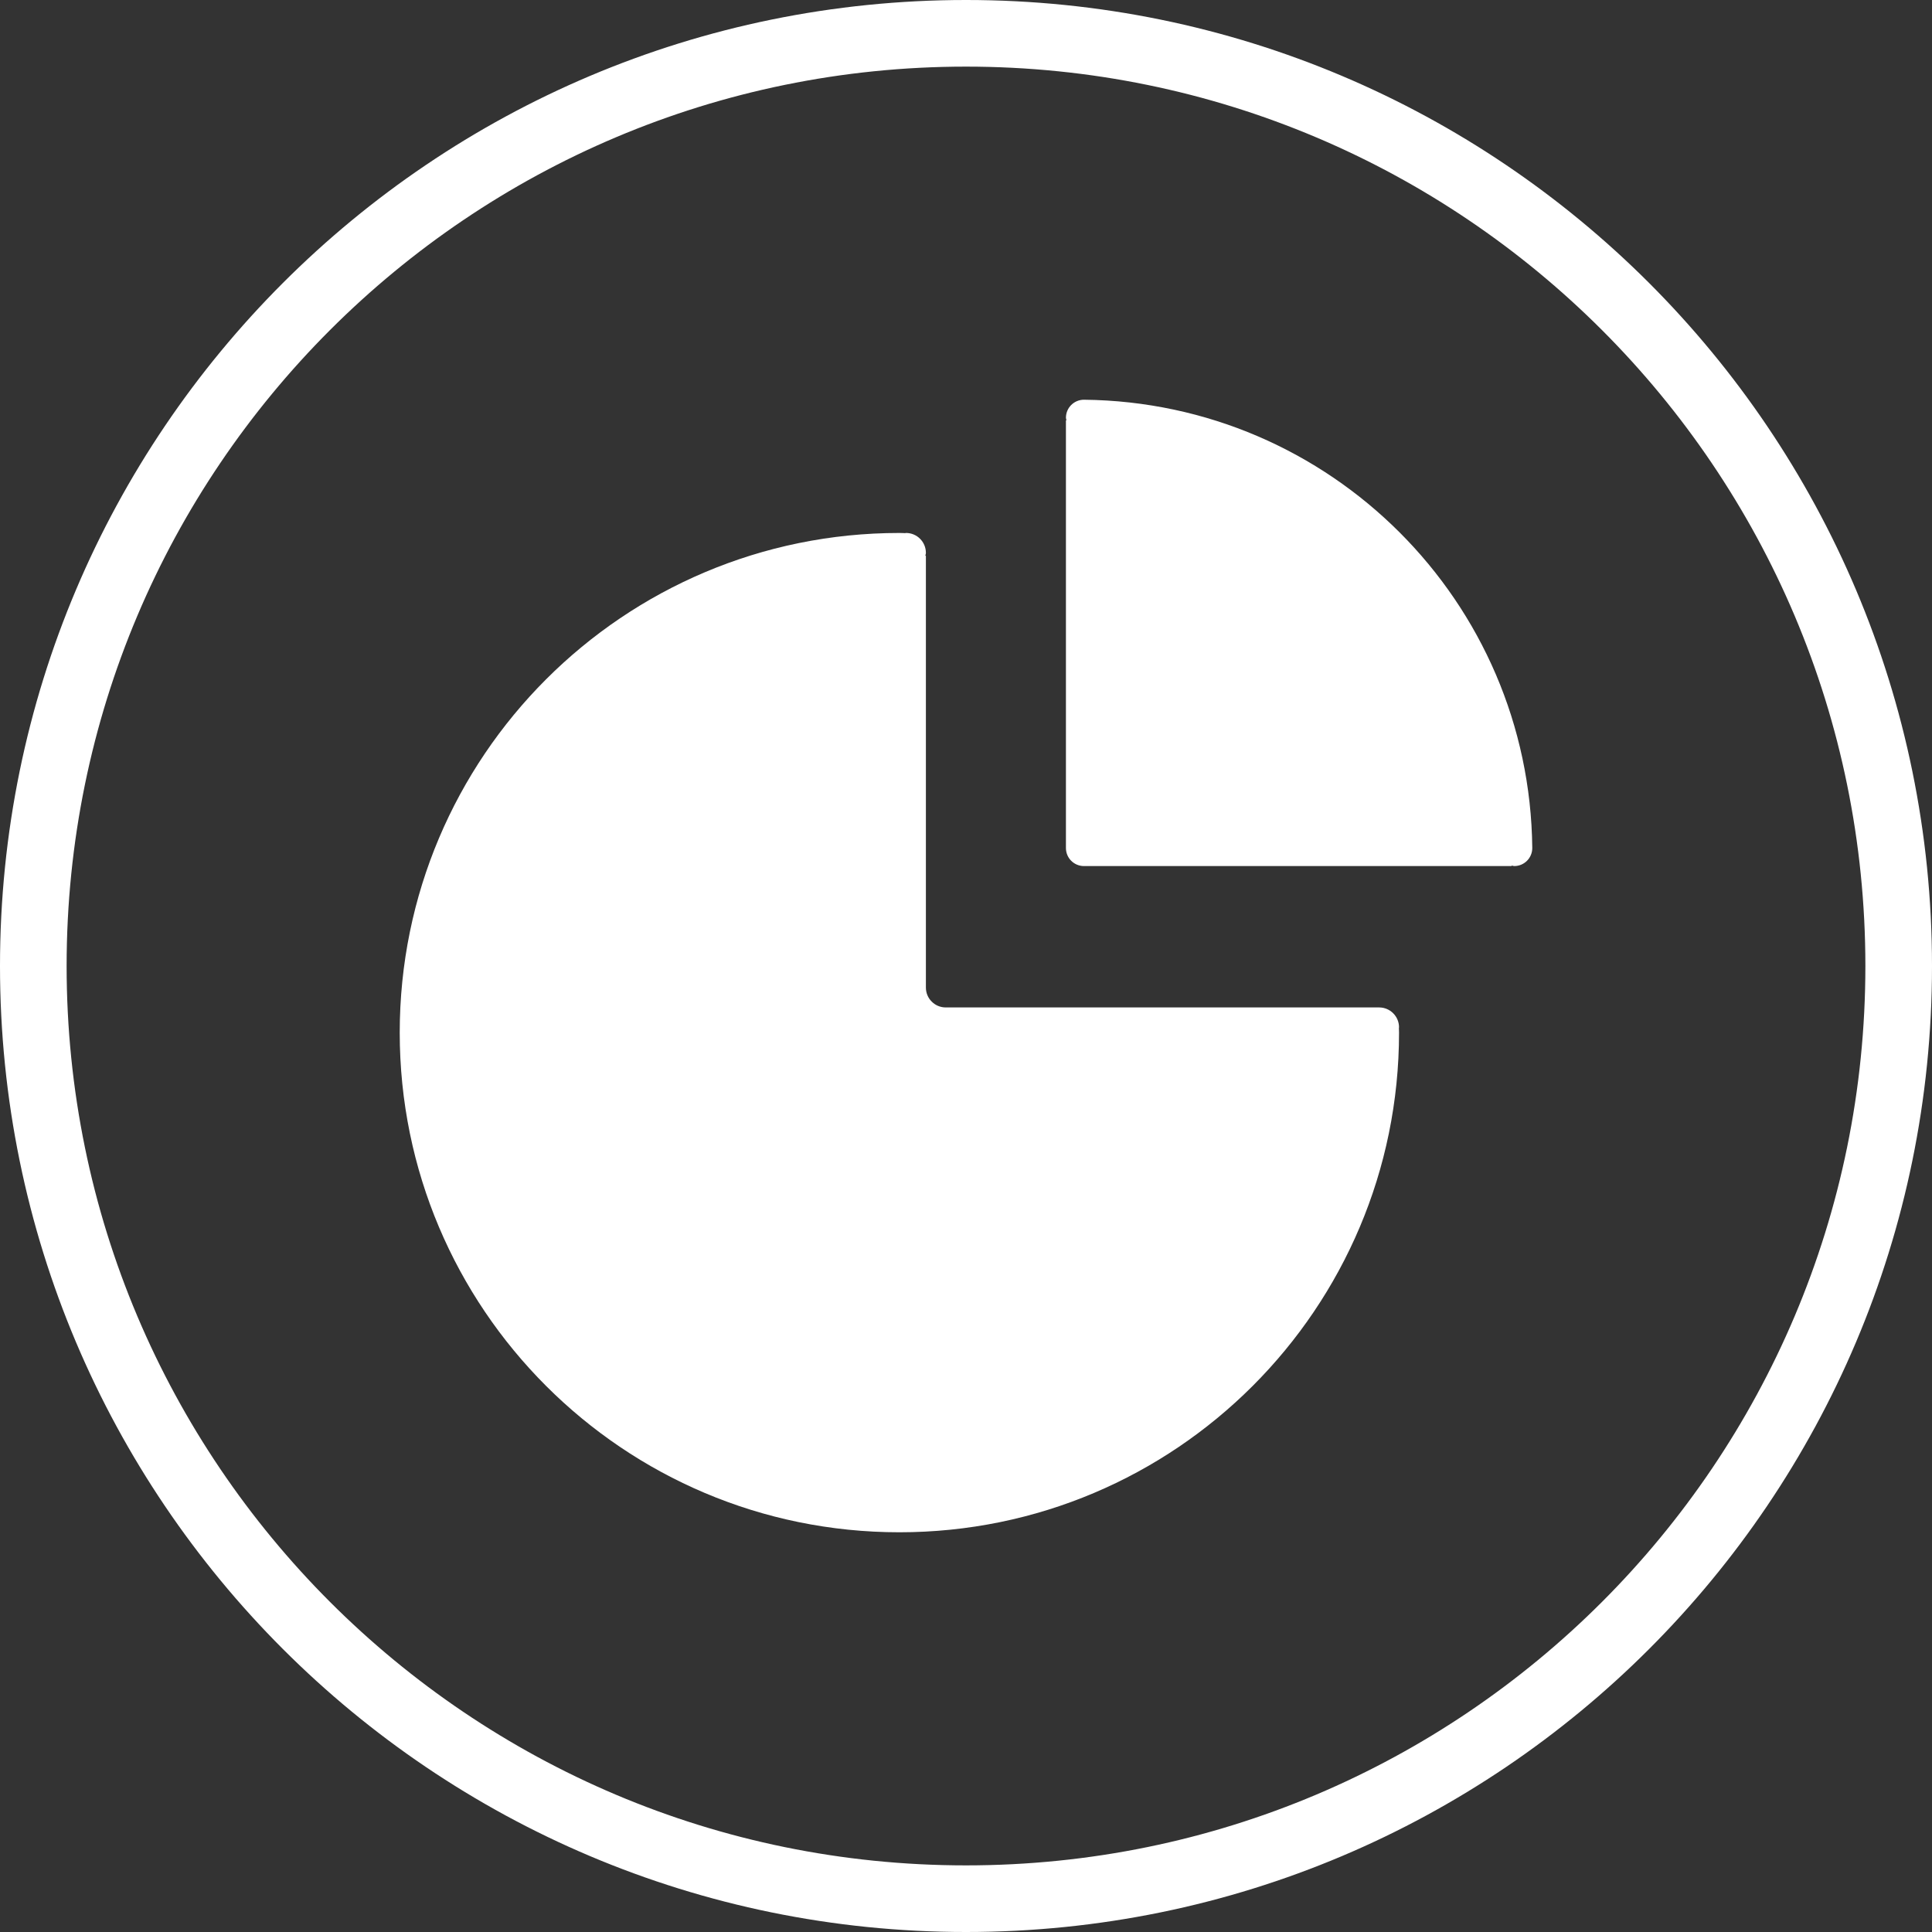
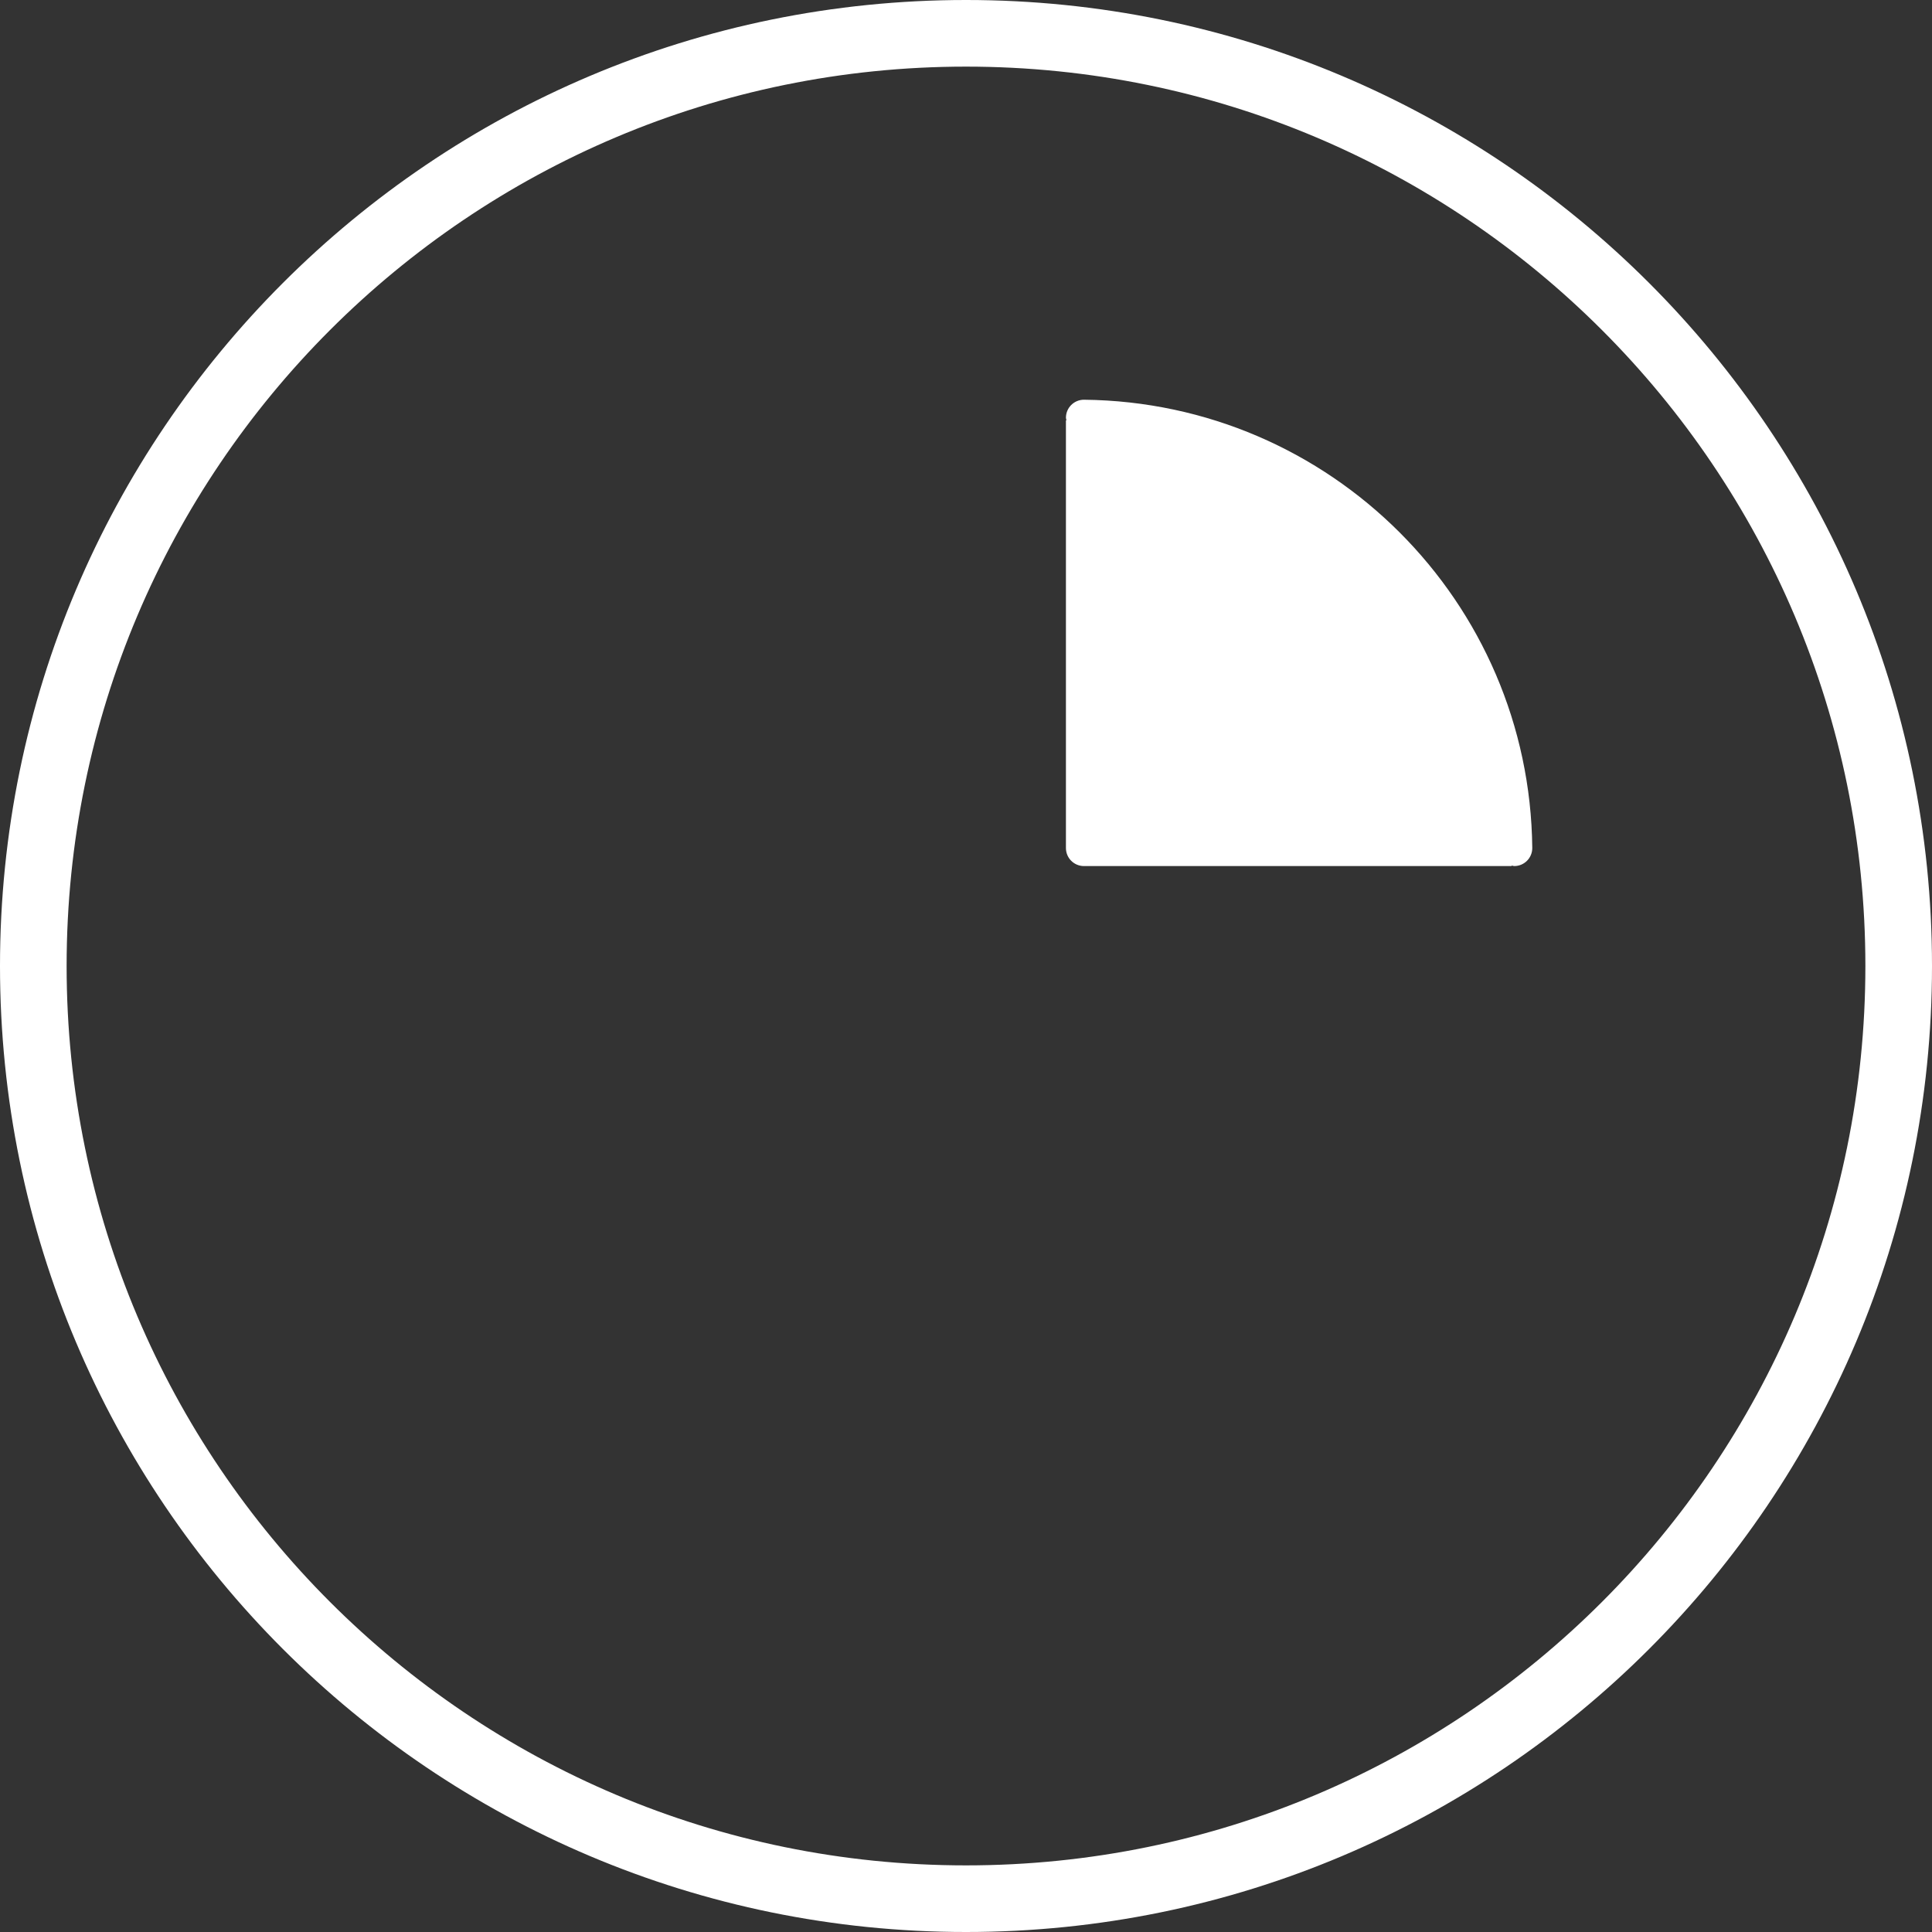
<svg xmlns="http://www.w3.org/2000/svg" width="29" height="29" viewBox="0 0 29 29" fill="none">
  <rect x="0" y="0" width="29" height="29" fill="#333333" stroke="none" />
  <path d="M14.5 28.5C6.768 28.5 0.5 22.232 0.5 14.5C0.5 6.768 6.768 0.5 14.5 0.5C22.232 0.5 28.5 6.768 28.5 14.5C28.5 22.232 22.232 28.5 14.5 28.5Z" stroke="white" />
  <path d="M16.271 6C16.121 6 16 6.121 16 6.271C16 6.285 16.006 6.297 16.008 6.31H16V12.729C16 12.879 16.121 13 16.271 13H22.69V12.992C22.703 12.994 22.715 13 22.729 13C22.879 13 23 12.879 23 12.729C22.962 9.029 19.971 6.039 16.271 6Z" fill="white" />
-   <path d="M21 15.421C21 15.256 20.866 15.122 20.702 15.122H14.196C14.117 15.122 14.041 15.091 13.985 15.034C13.929 14.979 13.898 14.903 13.898 14.823V8.342H13.889C13.892 8.327 13.898 8.314 13.898 8.299C13.898 8.133 13.764 8 13.6 8C13.592 8 13.586 8.004 13.579 8.004V8.002C13.553 8.002 13.527 8 13.5 8C9.358 8 6 11.358 6 15.5C6 19.642 9.358 23 13.5 23C17.642 23 21 19.642 21 15.5C21 15.476 20.999 15.453 20.998 15.428C20.998 15.425 21 15.423 21 15.421Z" fill="white" />
</svg>